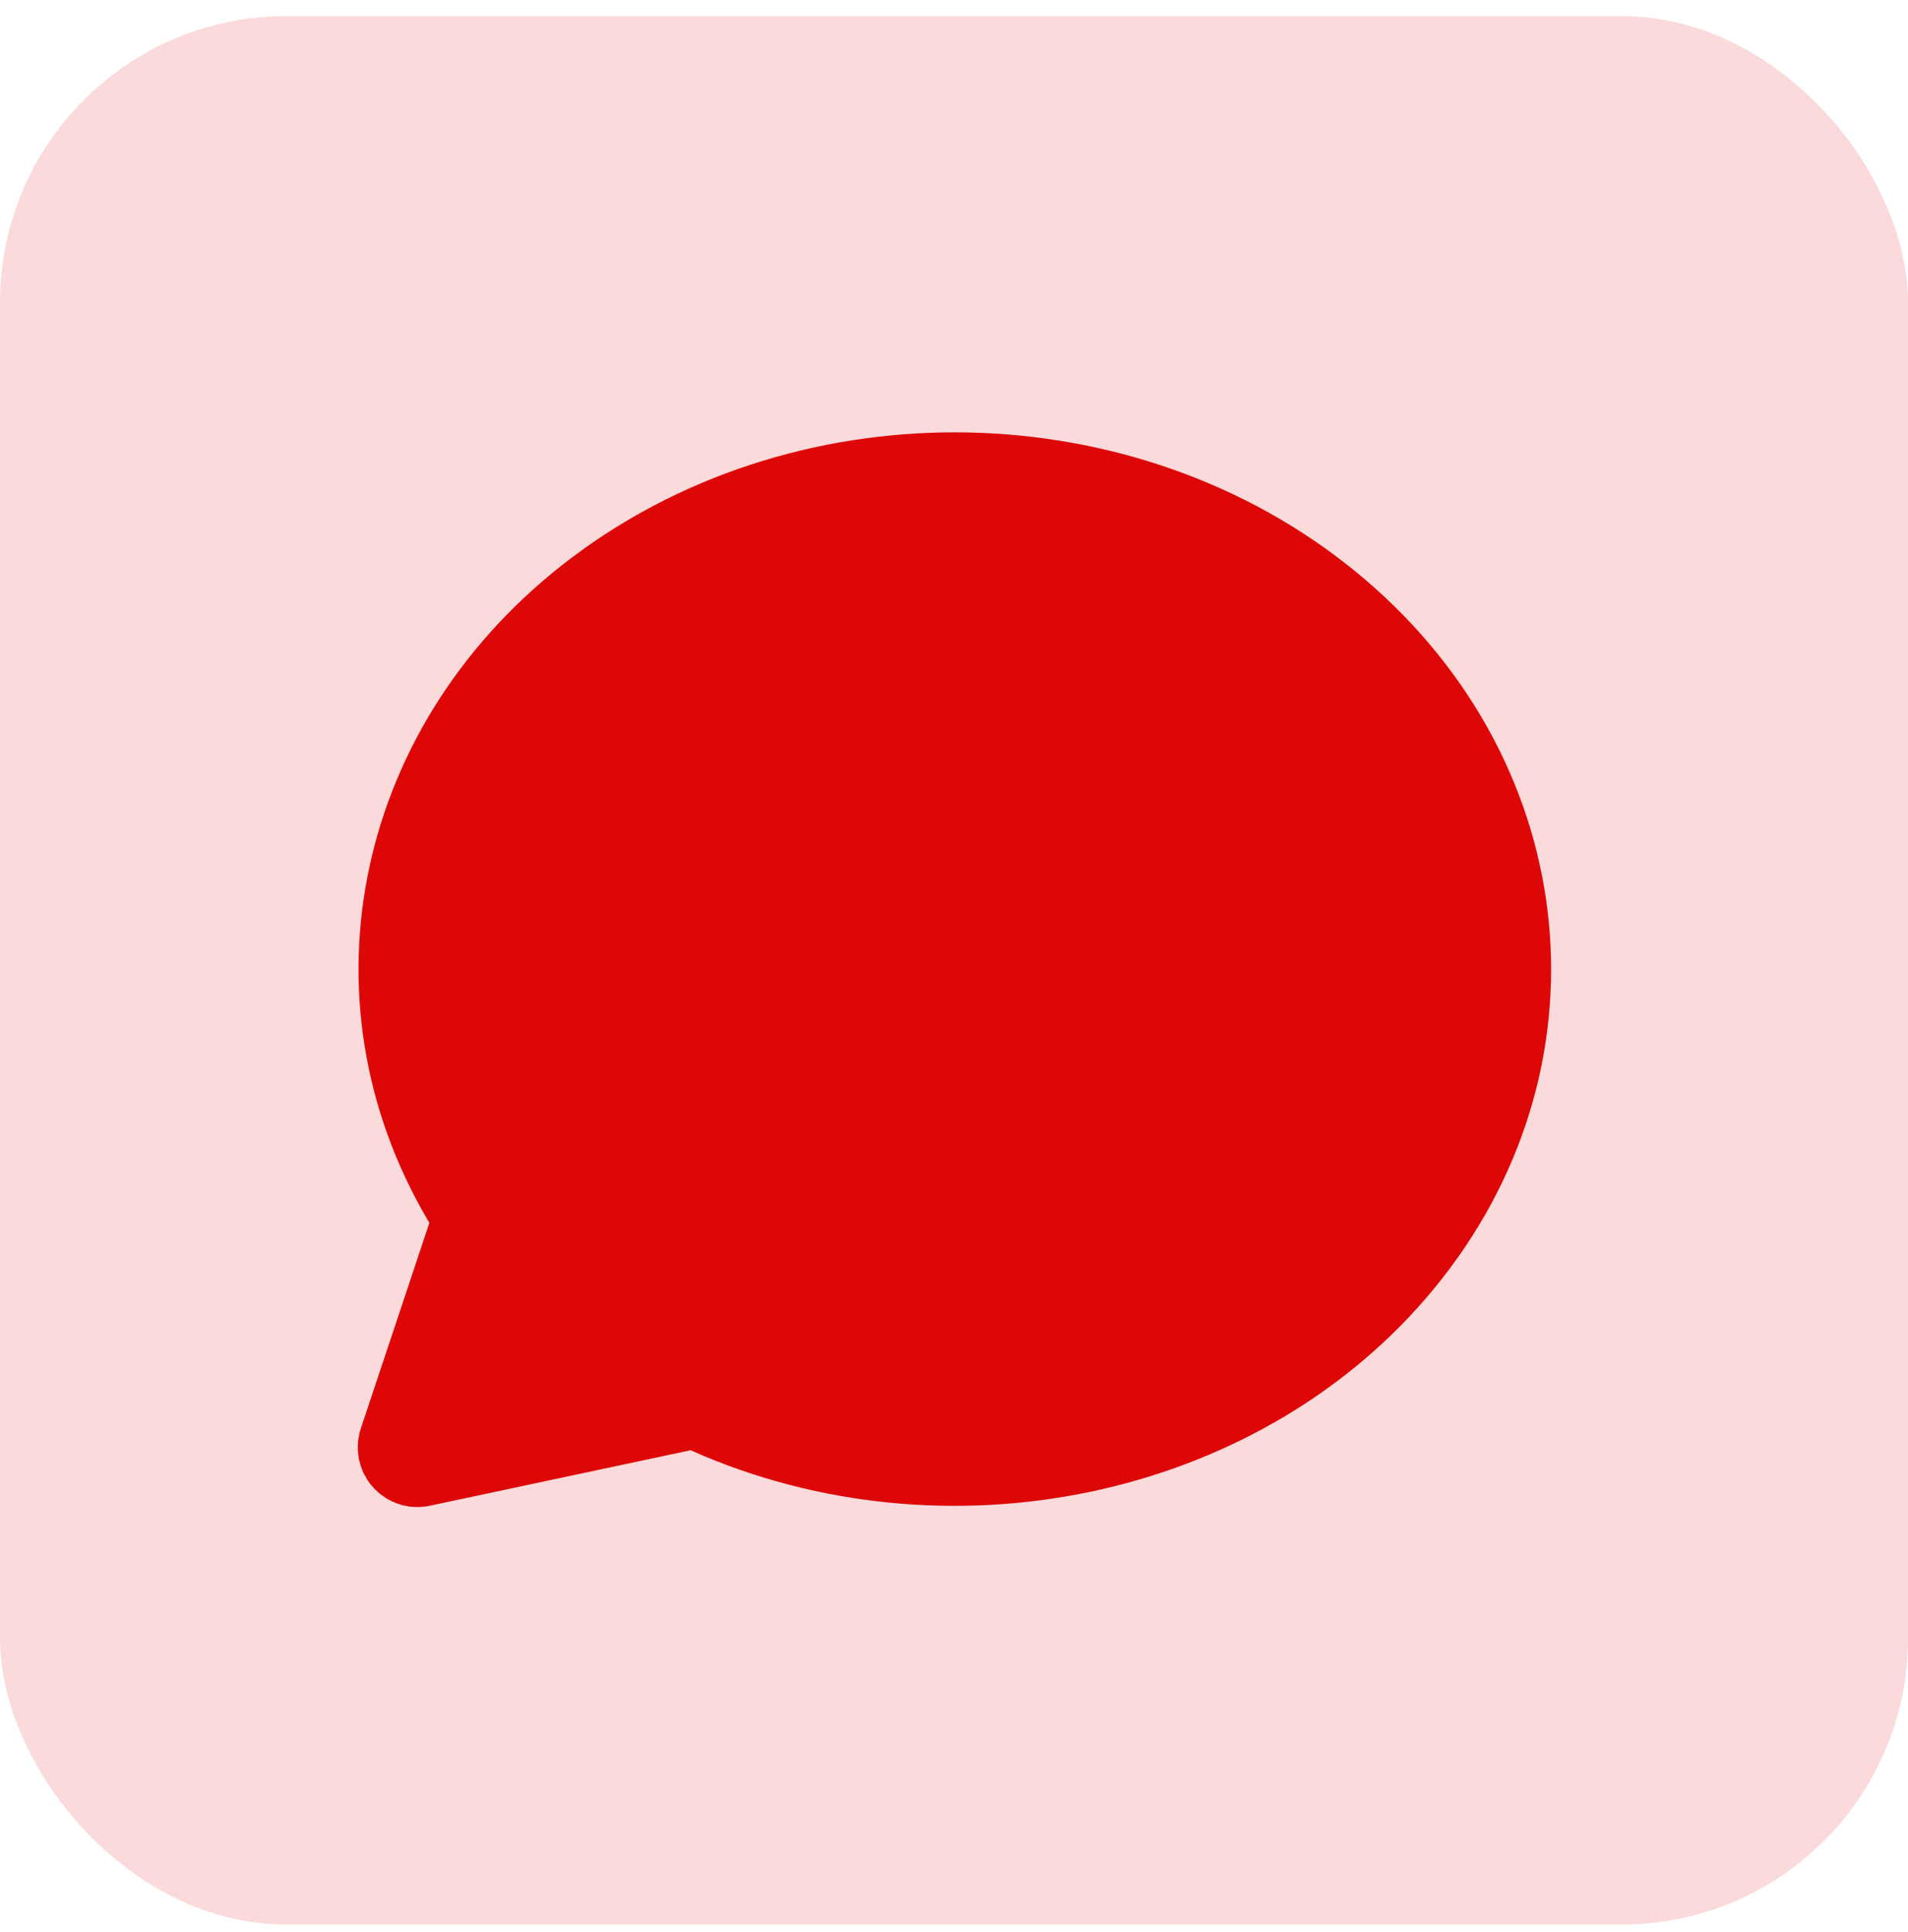
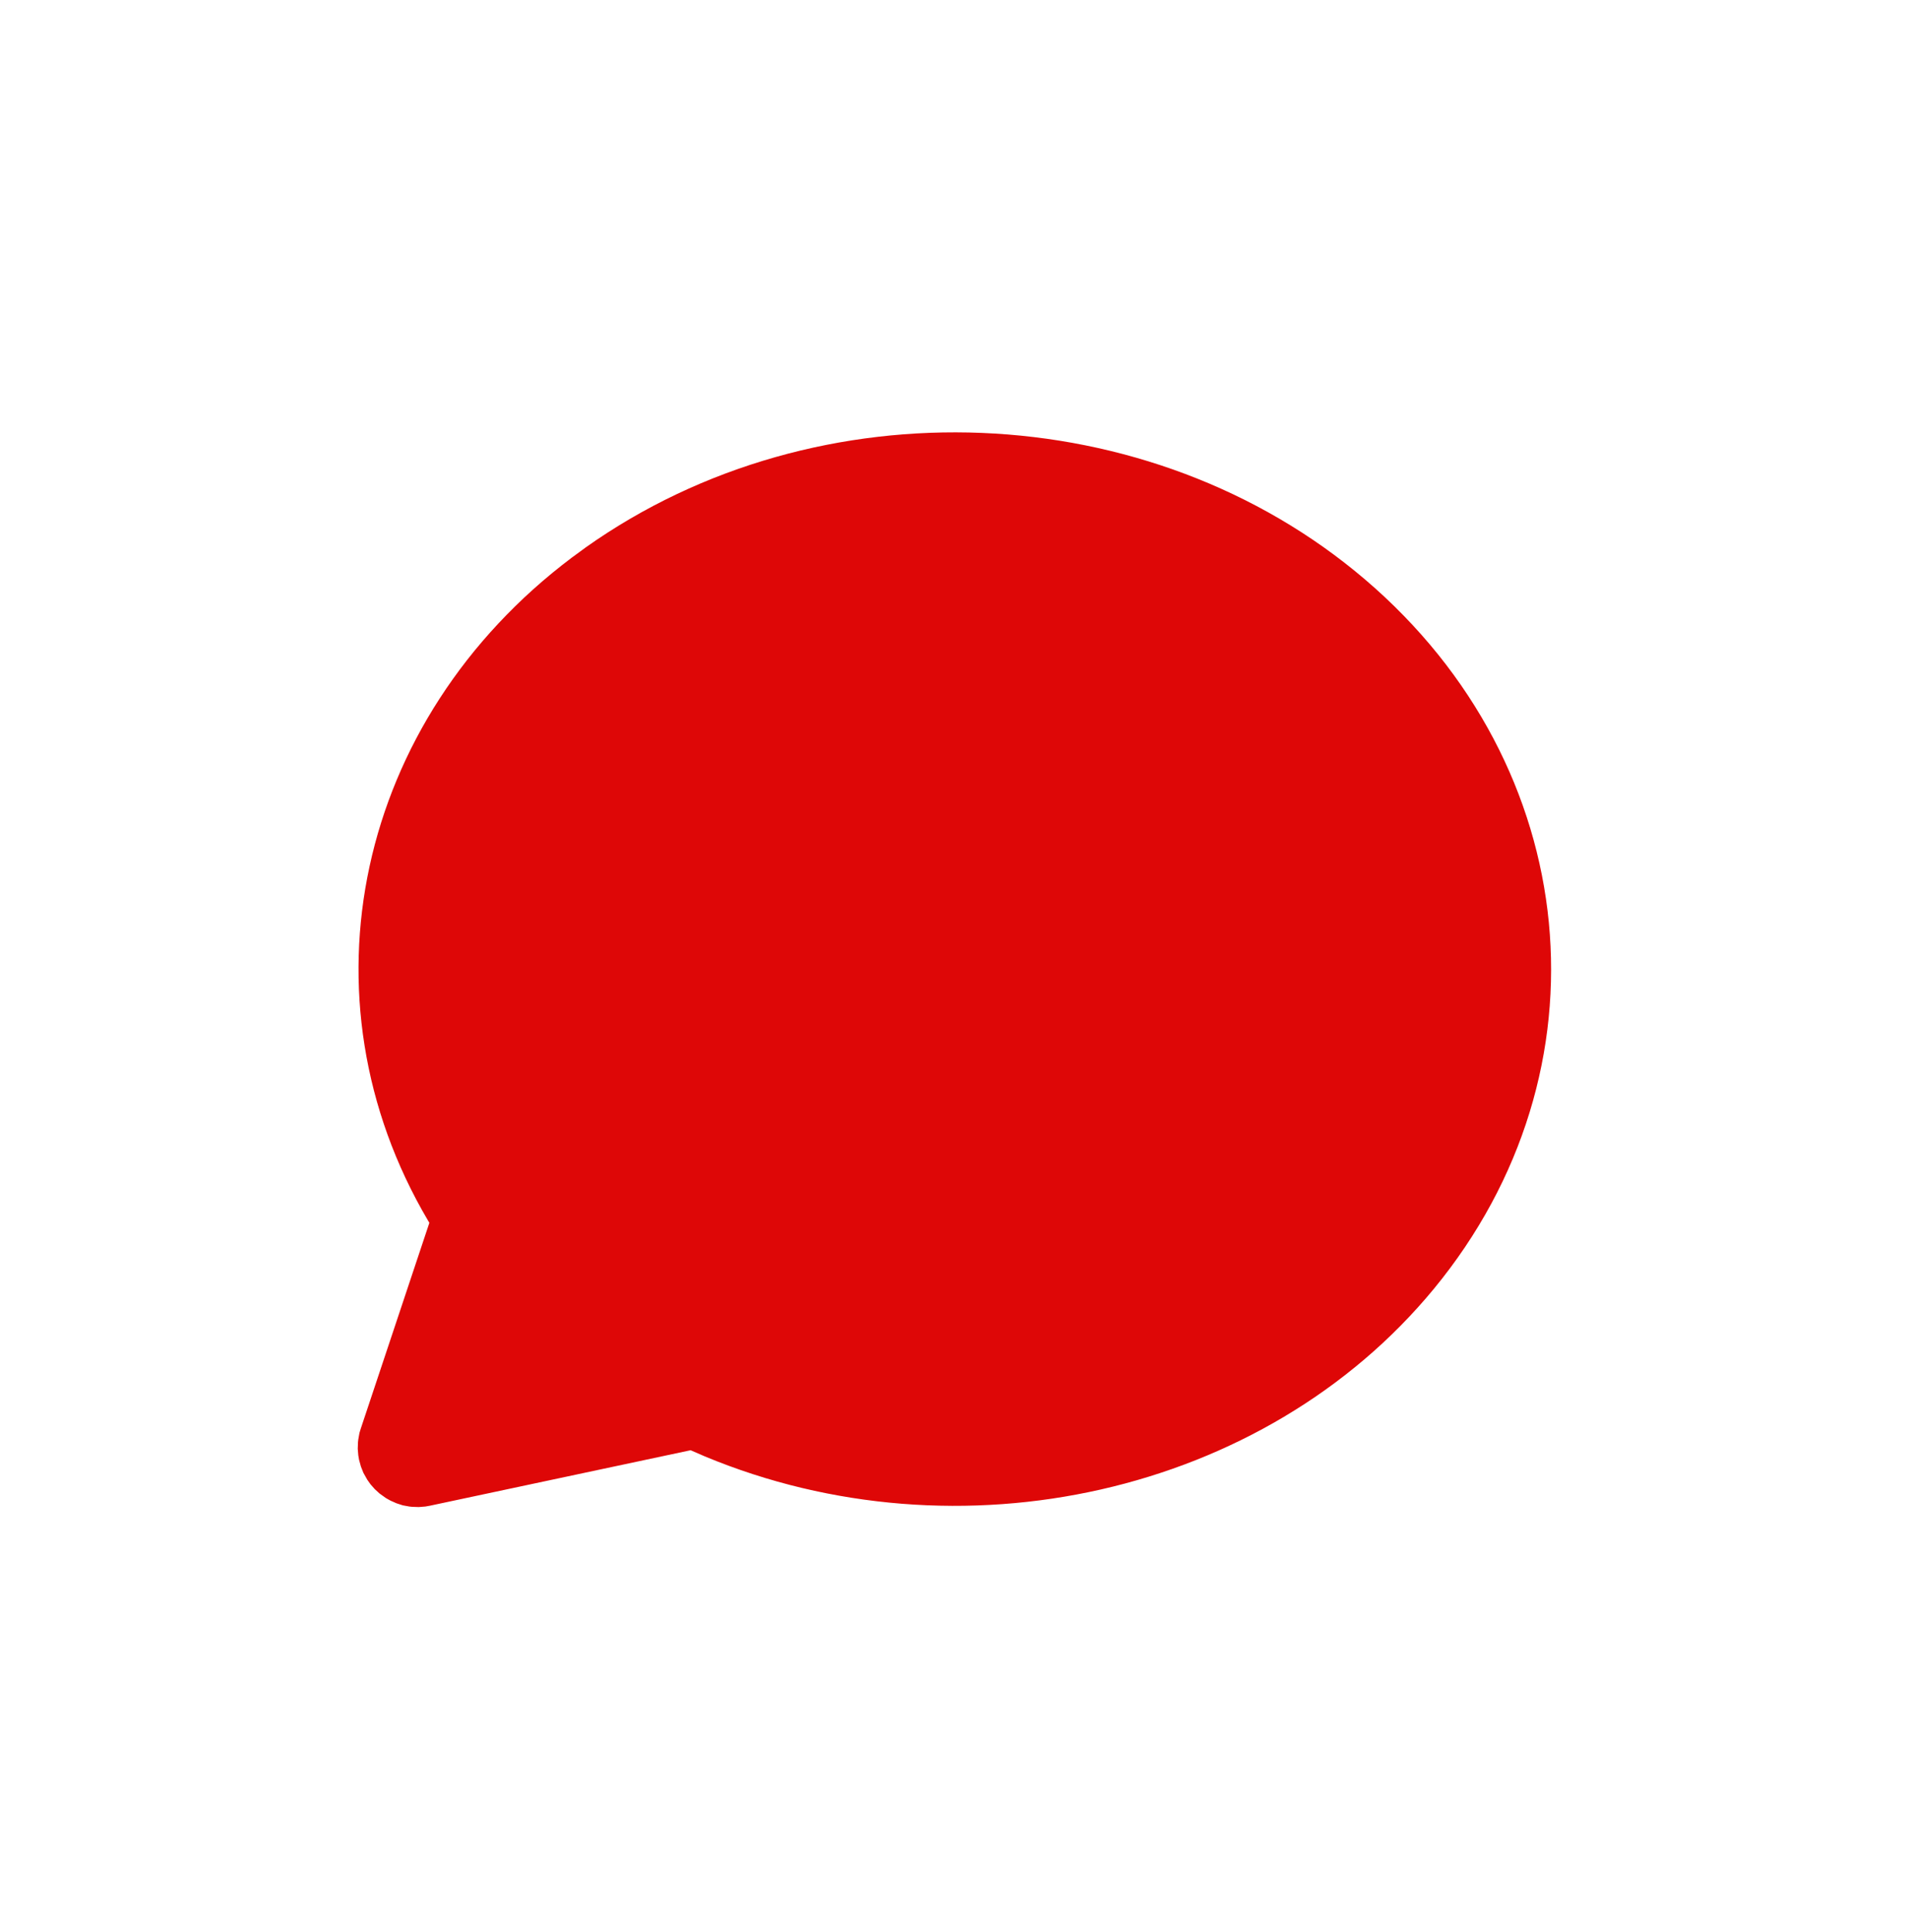
<svg xmlns="http://www.w3.org/2000/svg" width="80" height="81" viewBox="0 0 80 81" fill="none">
-   <rect y="0.678" width="80" height="80" rx="12" fill="#de0707" fill-opacity="0.15" />
-   <path d="M24.552 22.953C34.297 16.041 48.225 16.606 57.235 24.293C66.403 32.111 67.655 44.888 60.115 54.036C53.01 62.653 40.203 65.493 29.538 61.048L28.957 60.796L18.02 63.123L17.832 63.156L17.558 63.178L17.275 63.168L17.165 63.156L16.89 63.106L16.628 63.021L16.378 62.911L16.188 62.806L15.918 62.613L15.715 62.428L15.533 62.221L15.4 62.033L15.238 61.746L15.133 61.481L15.055 61.198L15.023 61.011L15 60.736L15.01 60.453L15.023 60.343L15.072 60.068L15.127 59.888L18.003 51.261L17.948 51.171C12.422 41.803 14.925 30.191 23.975 23.376L24.55 22.956L24.552 22.953Z" fill="#de0707" />
+   <path d="M24.552 22.953C34.297 16.041 48.225 16.606 57.235 24.293C66.403 32.111 67.655 44.888 60.115 54.036C53.01 62.653 40.203 65.493 29.538 61.048L28.957 60.796L18.02 63.123L17.832 63.156L17.558 63.178L17.275 63.168L17.165 63.156L16.89 63.106L16.628 63.021L16.378 62.911L16.188 62.806L15.918 62.613L15.715 62.428L15.533 62.221L15.4 62.033L15.238 61.746L15.133 61.481L15.055 61.198L15.023 61.011L15 60.736L15.01 60.453L15.023 60.343L15.072 60.068L15.127 59.888L18.003 51.261L17.948 51.171C12.422 41.803 14.925 30.191 23.975 23.376L24.55 22.956L24.552 22.953" fill="#de0707" />
</svg>